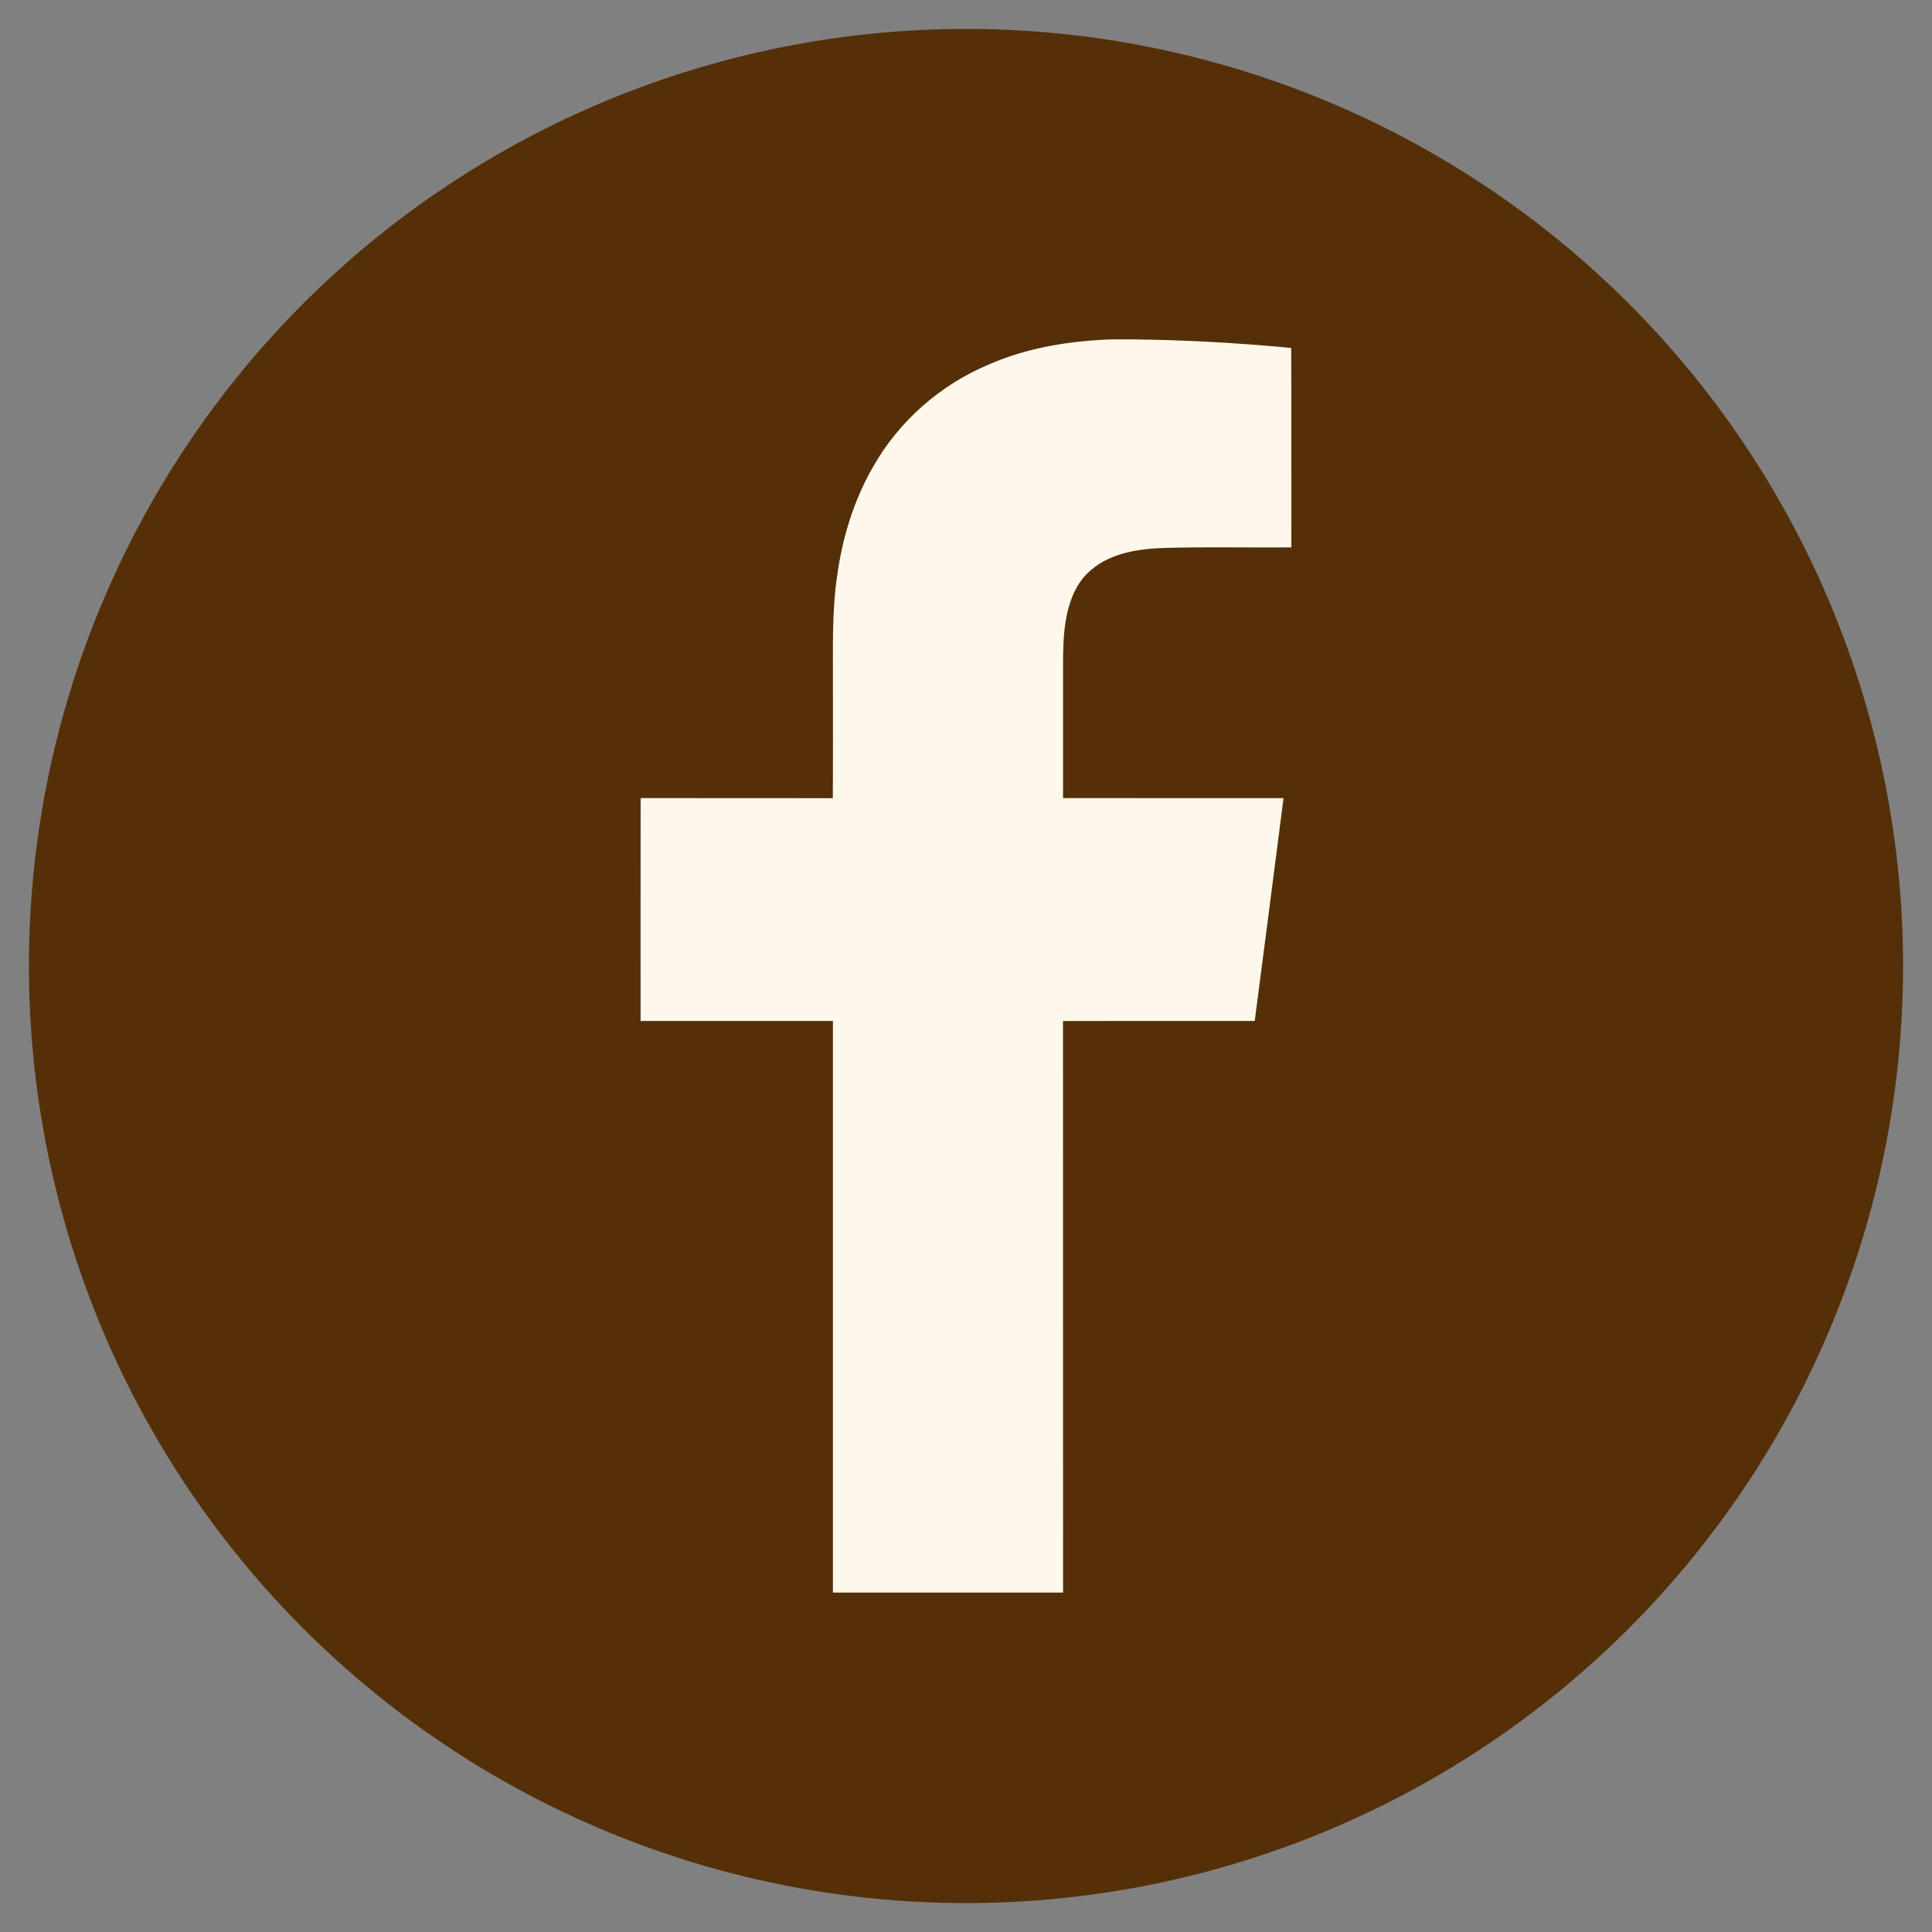
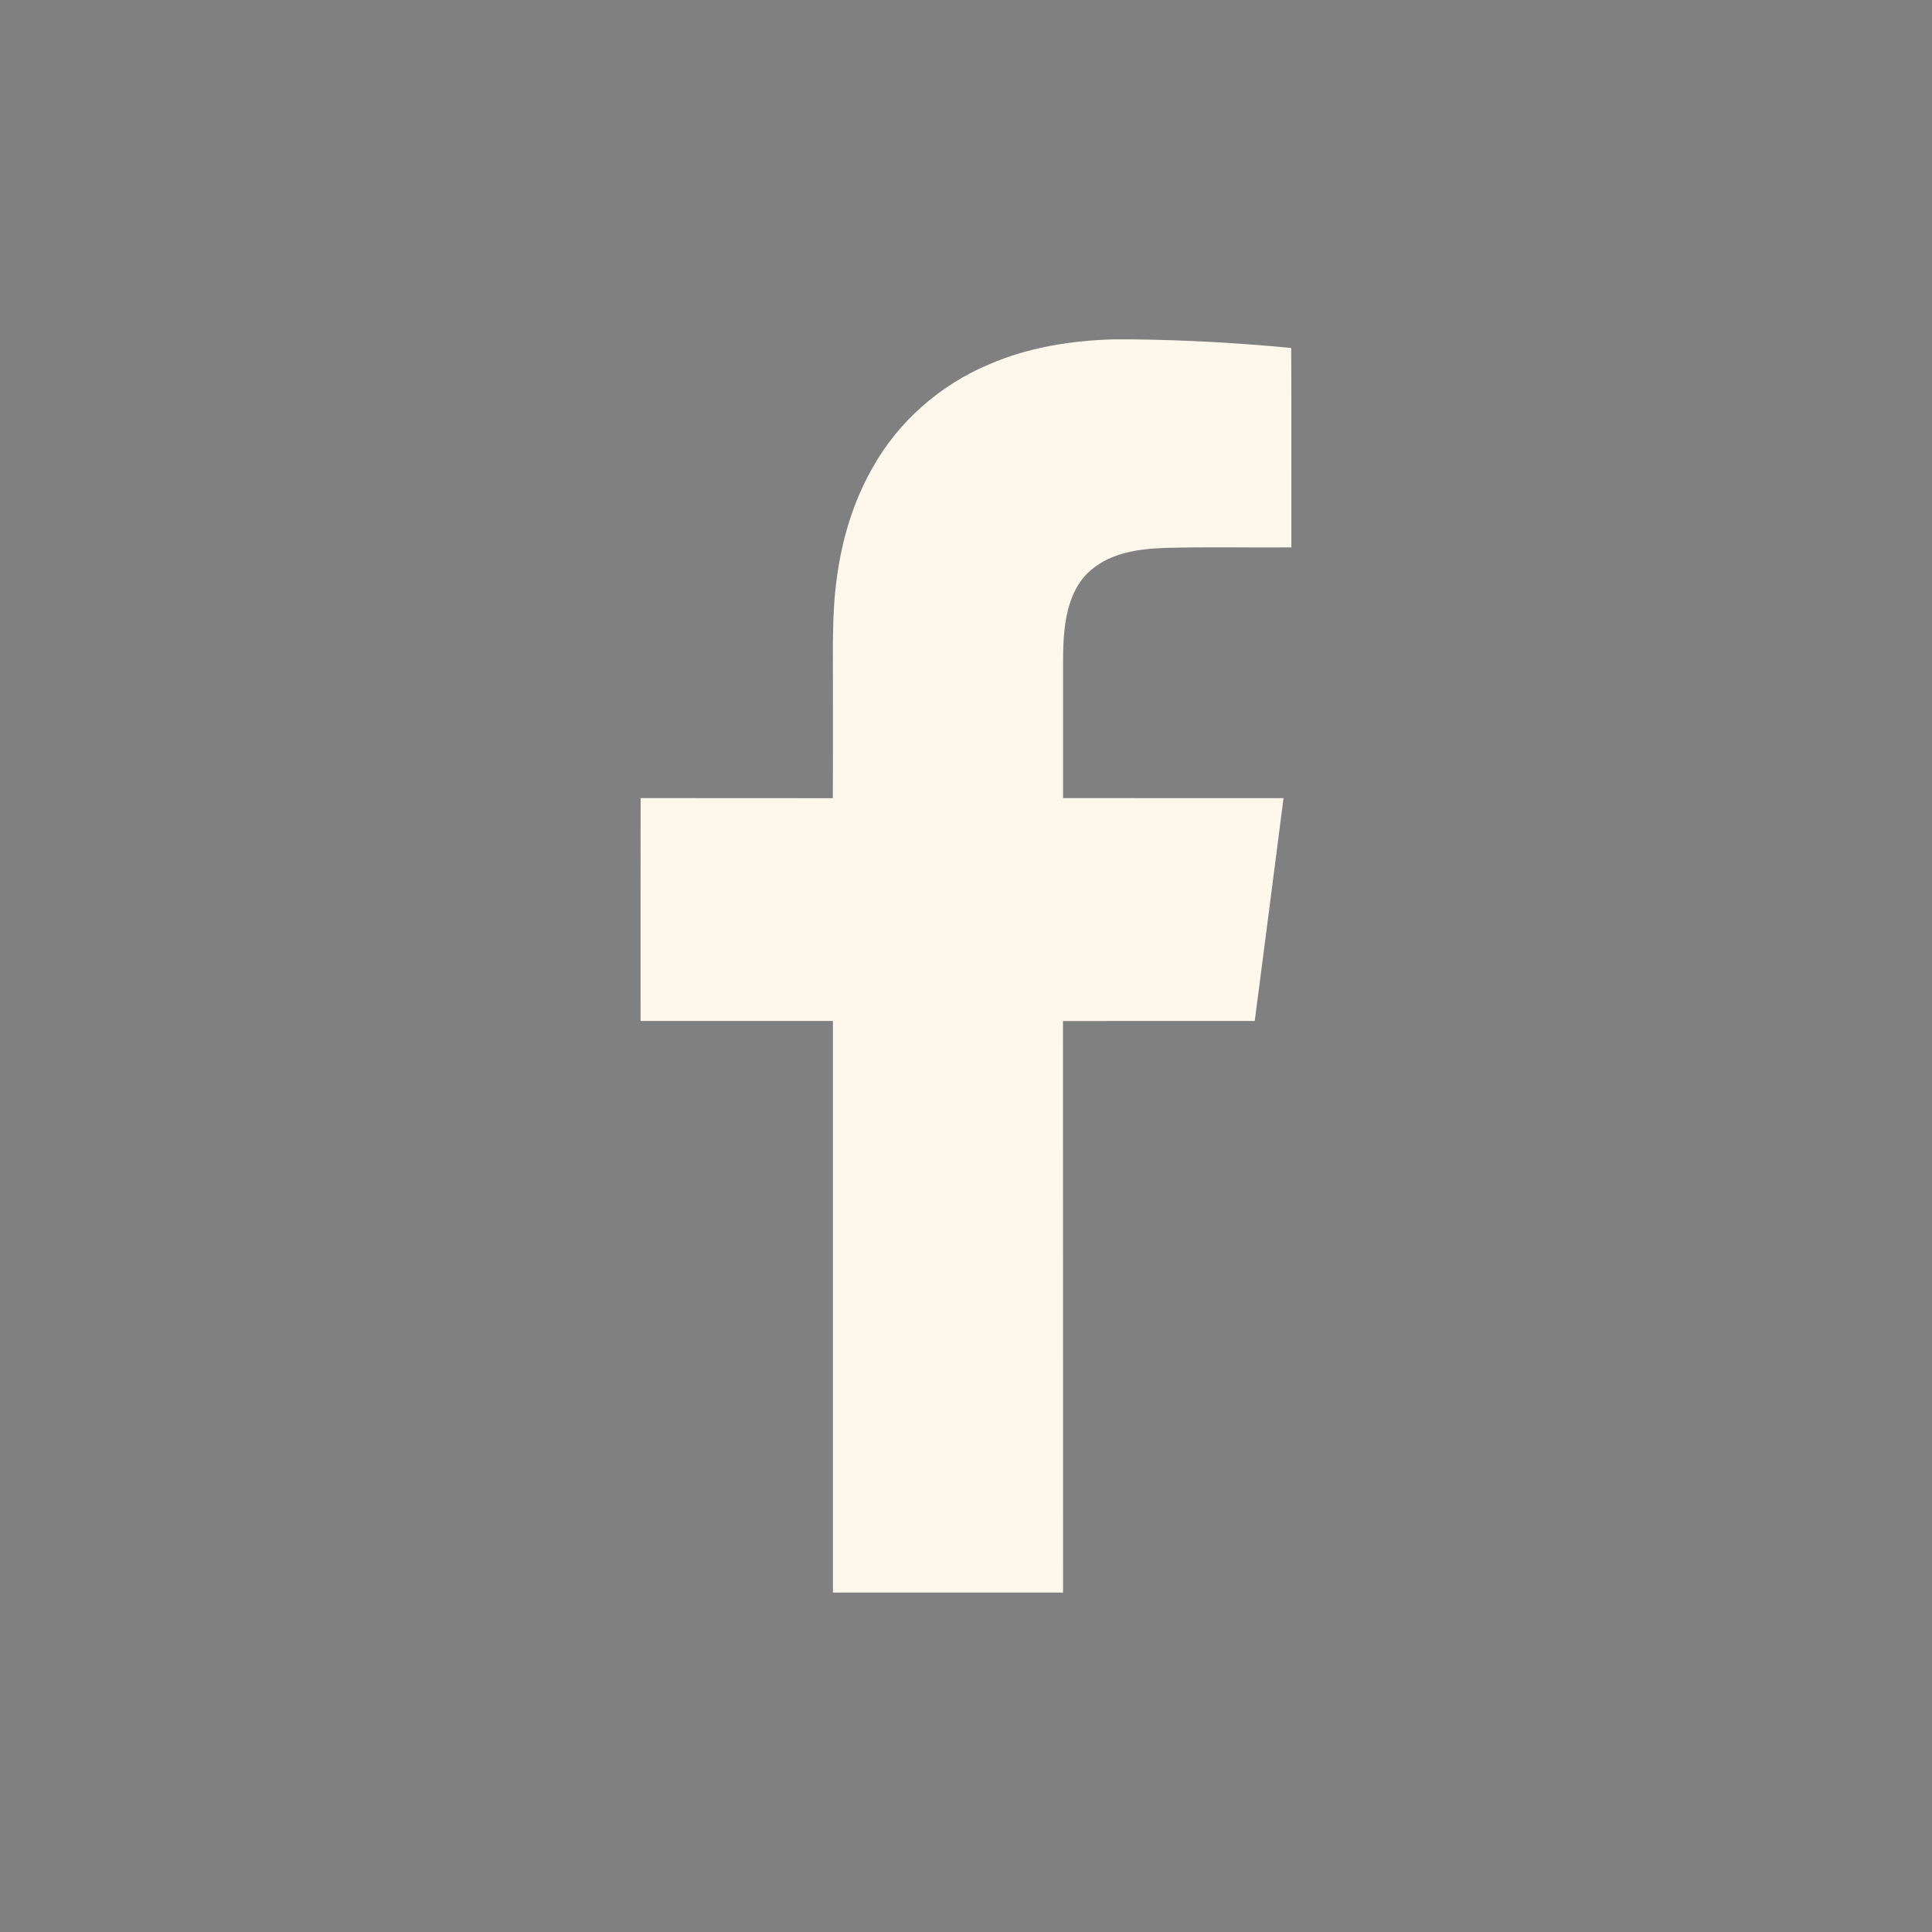
<svg xmlns="http://www.w3.org/2000/svg" width="432" zoomAndPan="magnify" viewBox="0 0 324 324" height="432" preserveAspectRatio="xMidYMid meet" version="1.2">
  <rect x="0" y="0" width="324" height="324" fill="#808080" stroke="none" />
  <defs>
    <clipPath id="d4c5bee202">
-       <path d="M 4.852 4.852 L 319.148 4.852 L 319.148 319.148 L 4.852 319.148 Z M 4.852 4.852 " />
-     </clipPath>
+       </clipPath>
    <clipPath id="ee03891748">
-       <path d="M 162 4.852 C 203.68 4.852 243.648 21.414 273.121 50.879 C 302.586 80.352 319.148 120.32 319.148 162 C 319.148 203.68 302.586 243.648 273.121 273.121 C 243.648 302.586 203.68 319.148 162 319.148 C 120.32 319.148 80.352 302.586 50.879 273.121 C 21.414 243.648 4.852 203.68 4.852 162 C 4.852 120.32 21.414 80.352 50.879 50.879 C 80.352 21.414 120.32 4.852 162 4.852 Z M 162 4.852 " />
-     </clipPath>
+       </clipPath>
    <clipPath id="12d9314e46">
      <path d="M 107 56.91 L 217 56.91 L 217 267.512 L 107 267.512 Z M 107 56.91 " />
    </clipPath>
  </defs>
  <g id="d97b05454d">
    <g clip-rule="nonzero" clip-path="url(#d4c5bee202)">
      <g clip-rule="nonzero" clip-path="url(#ee03891748)">
        <path style=" stroke:none;fill-rule:nonzero;fill:#542f08;fill-opacity:1;" d="M 4.852 4.852 L 319.148 4.852 L 319.148 319.148 L 4.852 319.148 Z M 4.852 4.852 " />
      </g>
    </g>
    <g clip-rule="nonzero" clip-path="url(#12d9314e46)">
      <path style=" stroke:none;fill-rule:nonzero;fill:#fef8ec;fill-opacity:1;" d="M 186.723 56.91 L 189.793 56.91 C 198.727 57.012 207.656 57.5 216.539 58.355 C 216.59 69.508 216.547 80.652 216.566 91.801 C 209.527 91.859 202.5 91.691 195.473 91.883 C 191.117 92.027 186.418 92.637 182.992 95.578 C 180.664 97.477 179.465 100.391 178.875 103.266 C 178.191 106.648 178.285 110.125 178.277 113.551 C 178.277 120.32 178.266 127.086 178.277 133.844 C 190.602 133.852 202.922 133.844 215.25 133.852 C 213.656 146.305 212.043 158.762 210.422 171.215 C 199.707 171.23 188.992 171.195 178.266 171.23 C 178.277 203.184 178.266 235.129 178.277 267.082 L 139.684 267.082 C 139.684 235.129 139.691 203.176 139.684 171.215 C 128.926 171.215 118.176 171.223 107.426 171.215 C 107.434 158.75 107.41 146.297 107.434 133.844 C 118.176 133.859 128.918 133.836 139.664 133.859 C 139.707 127.508 139.676 121.152 139.684 114.793 C 139.707 108.793 139.504 102.75 140.359 96.797 C 141.227 90.316 143.152 83.93 146.434 78.258 C 150.754 70.613 157.707 64.539 165.797 61.137 C 172.379 58.254 179.582 57.121 186.723 56.91 Z M 186.723 56.91 " />
    </g>
  </g>
</svg>